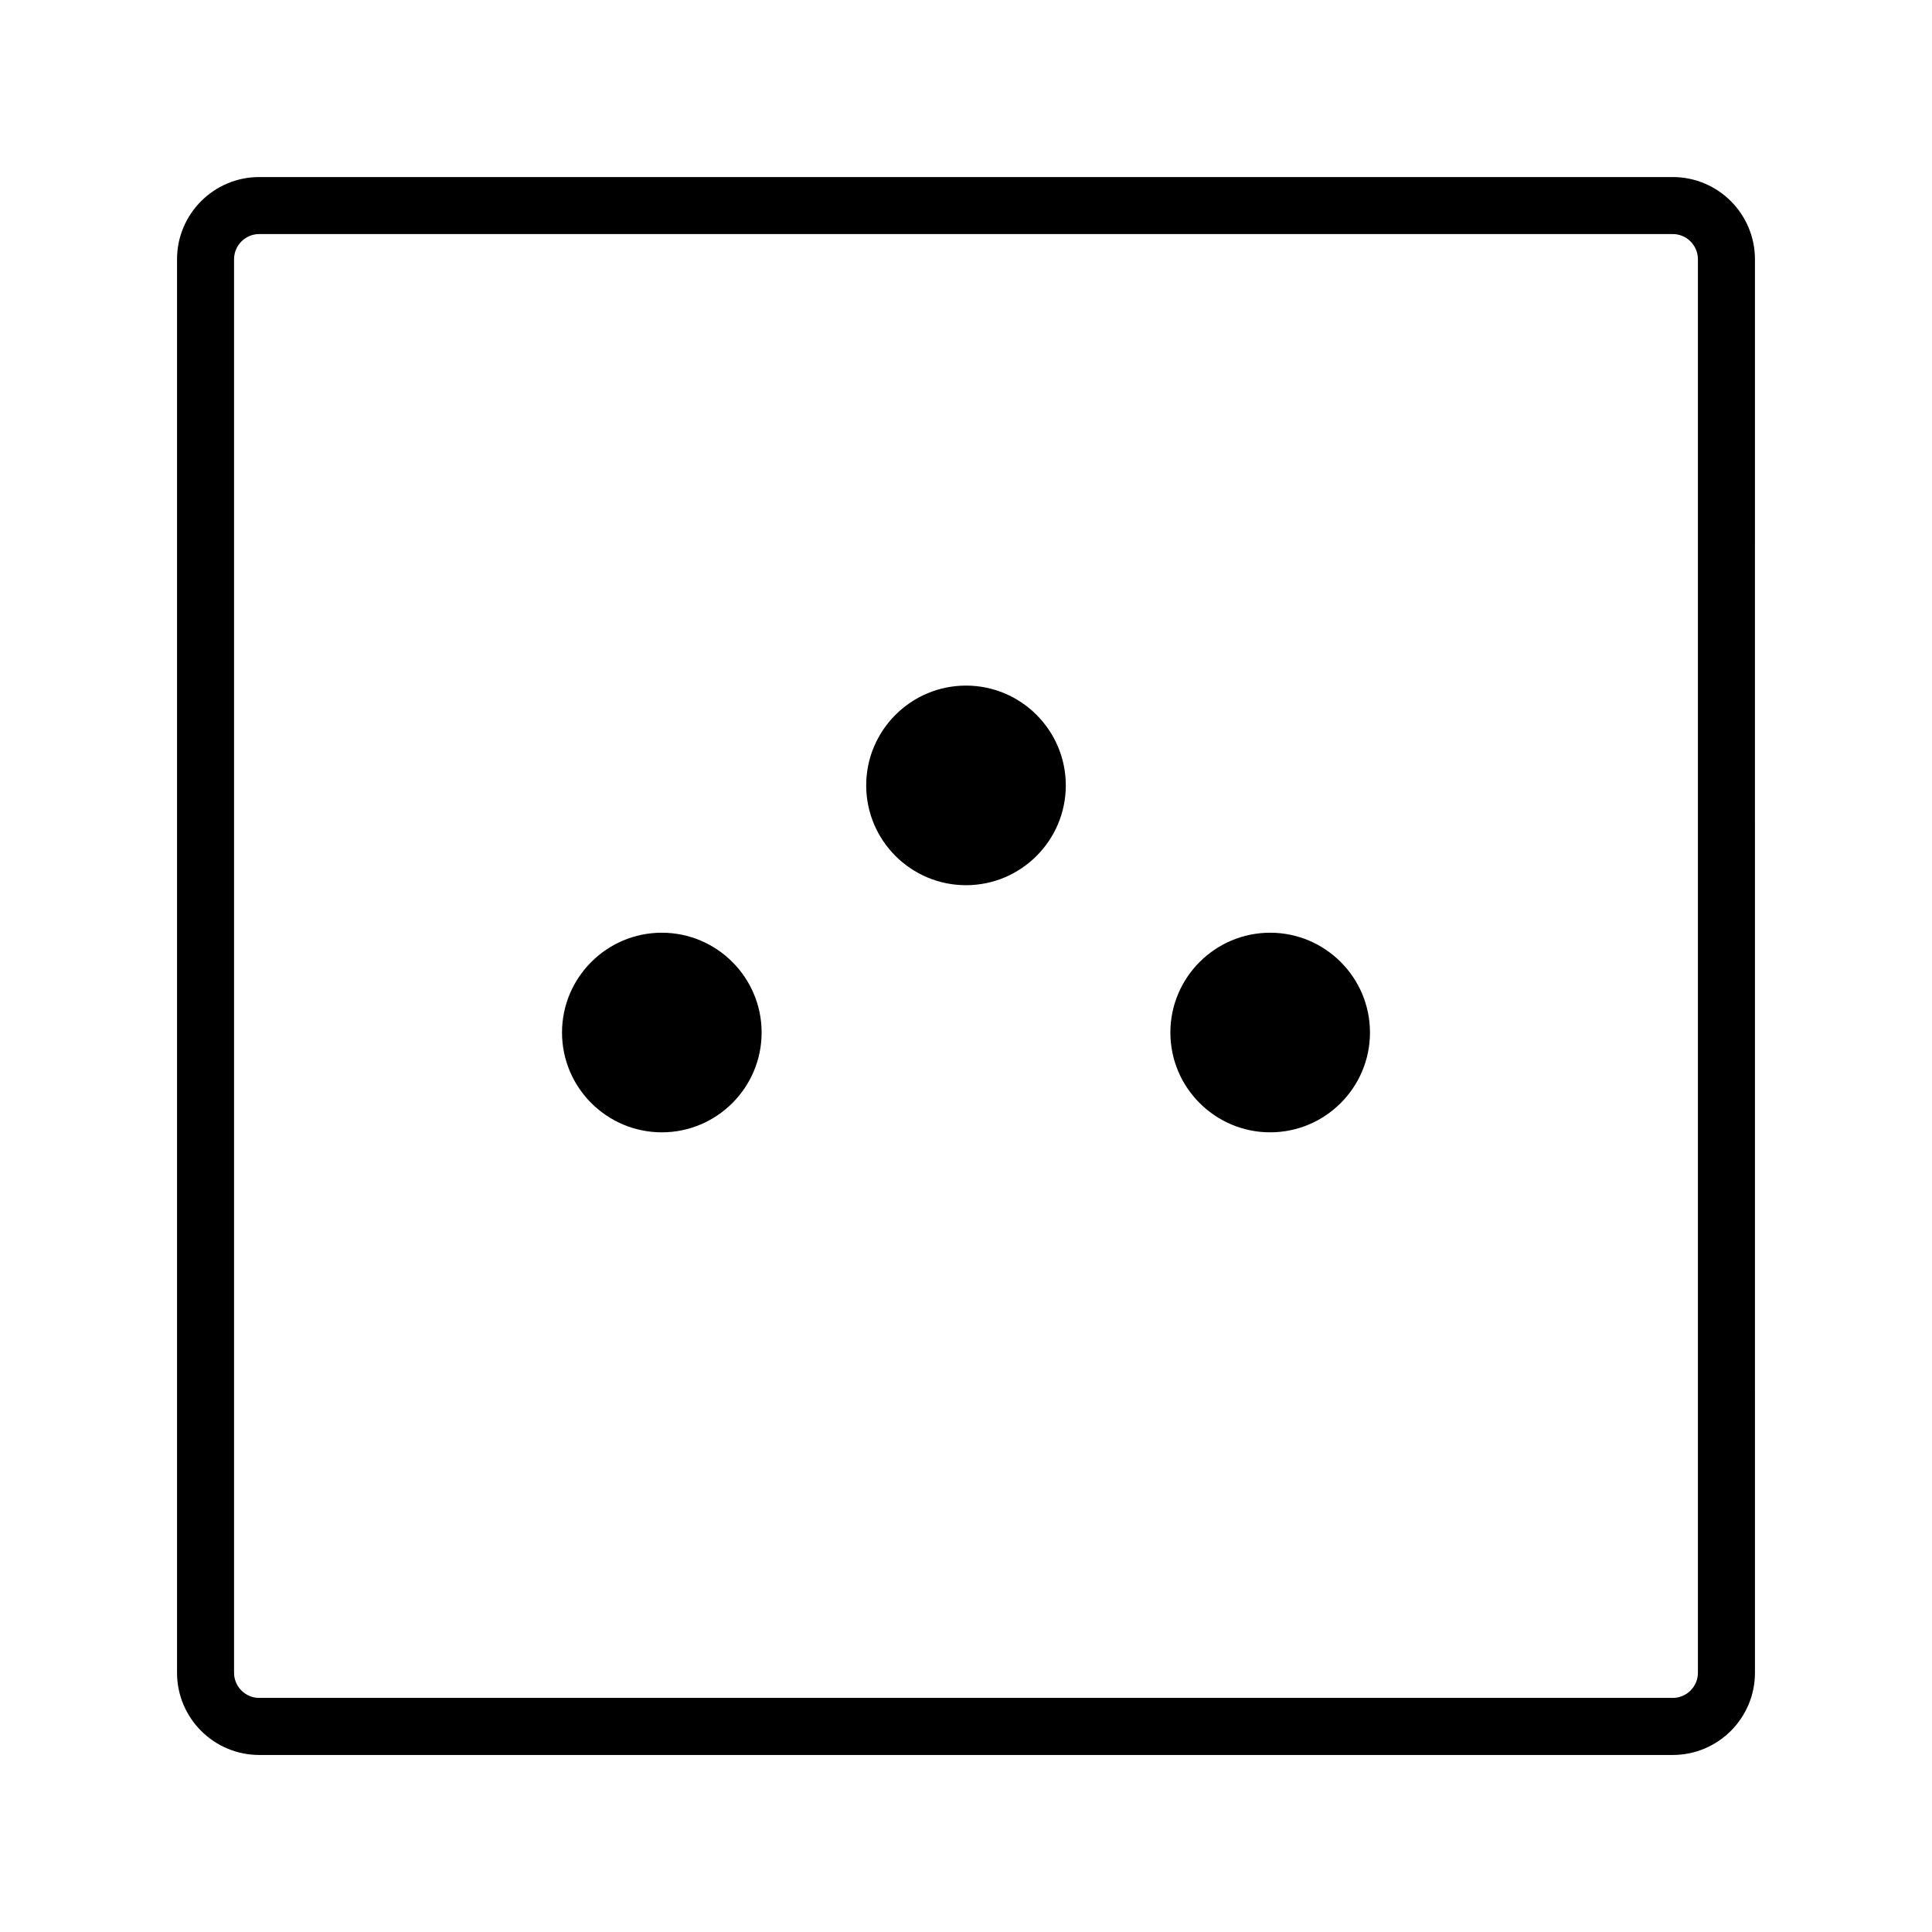
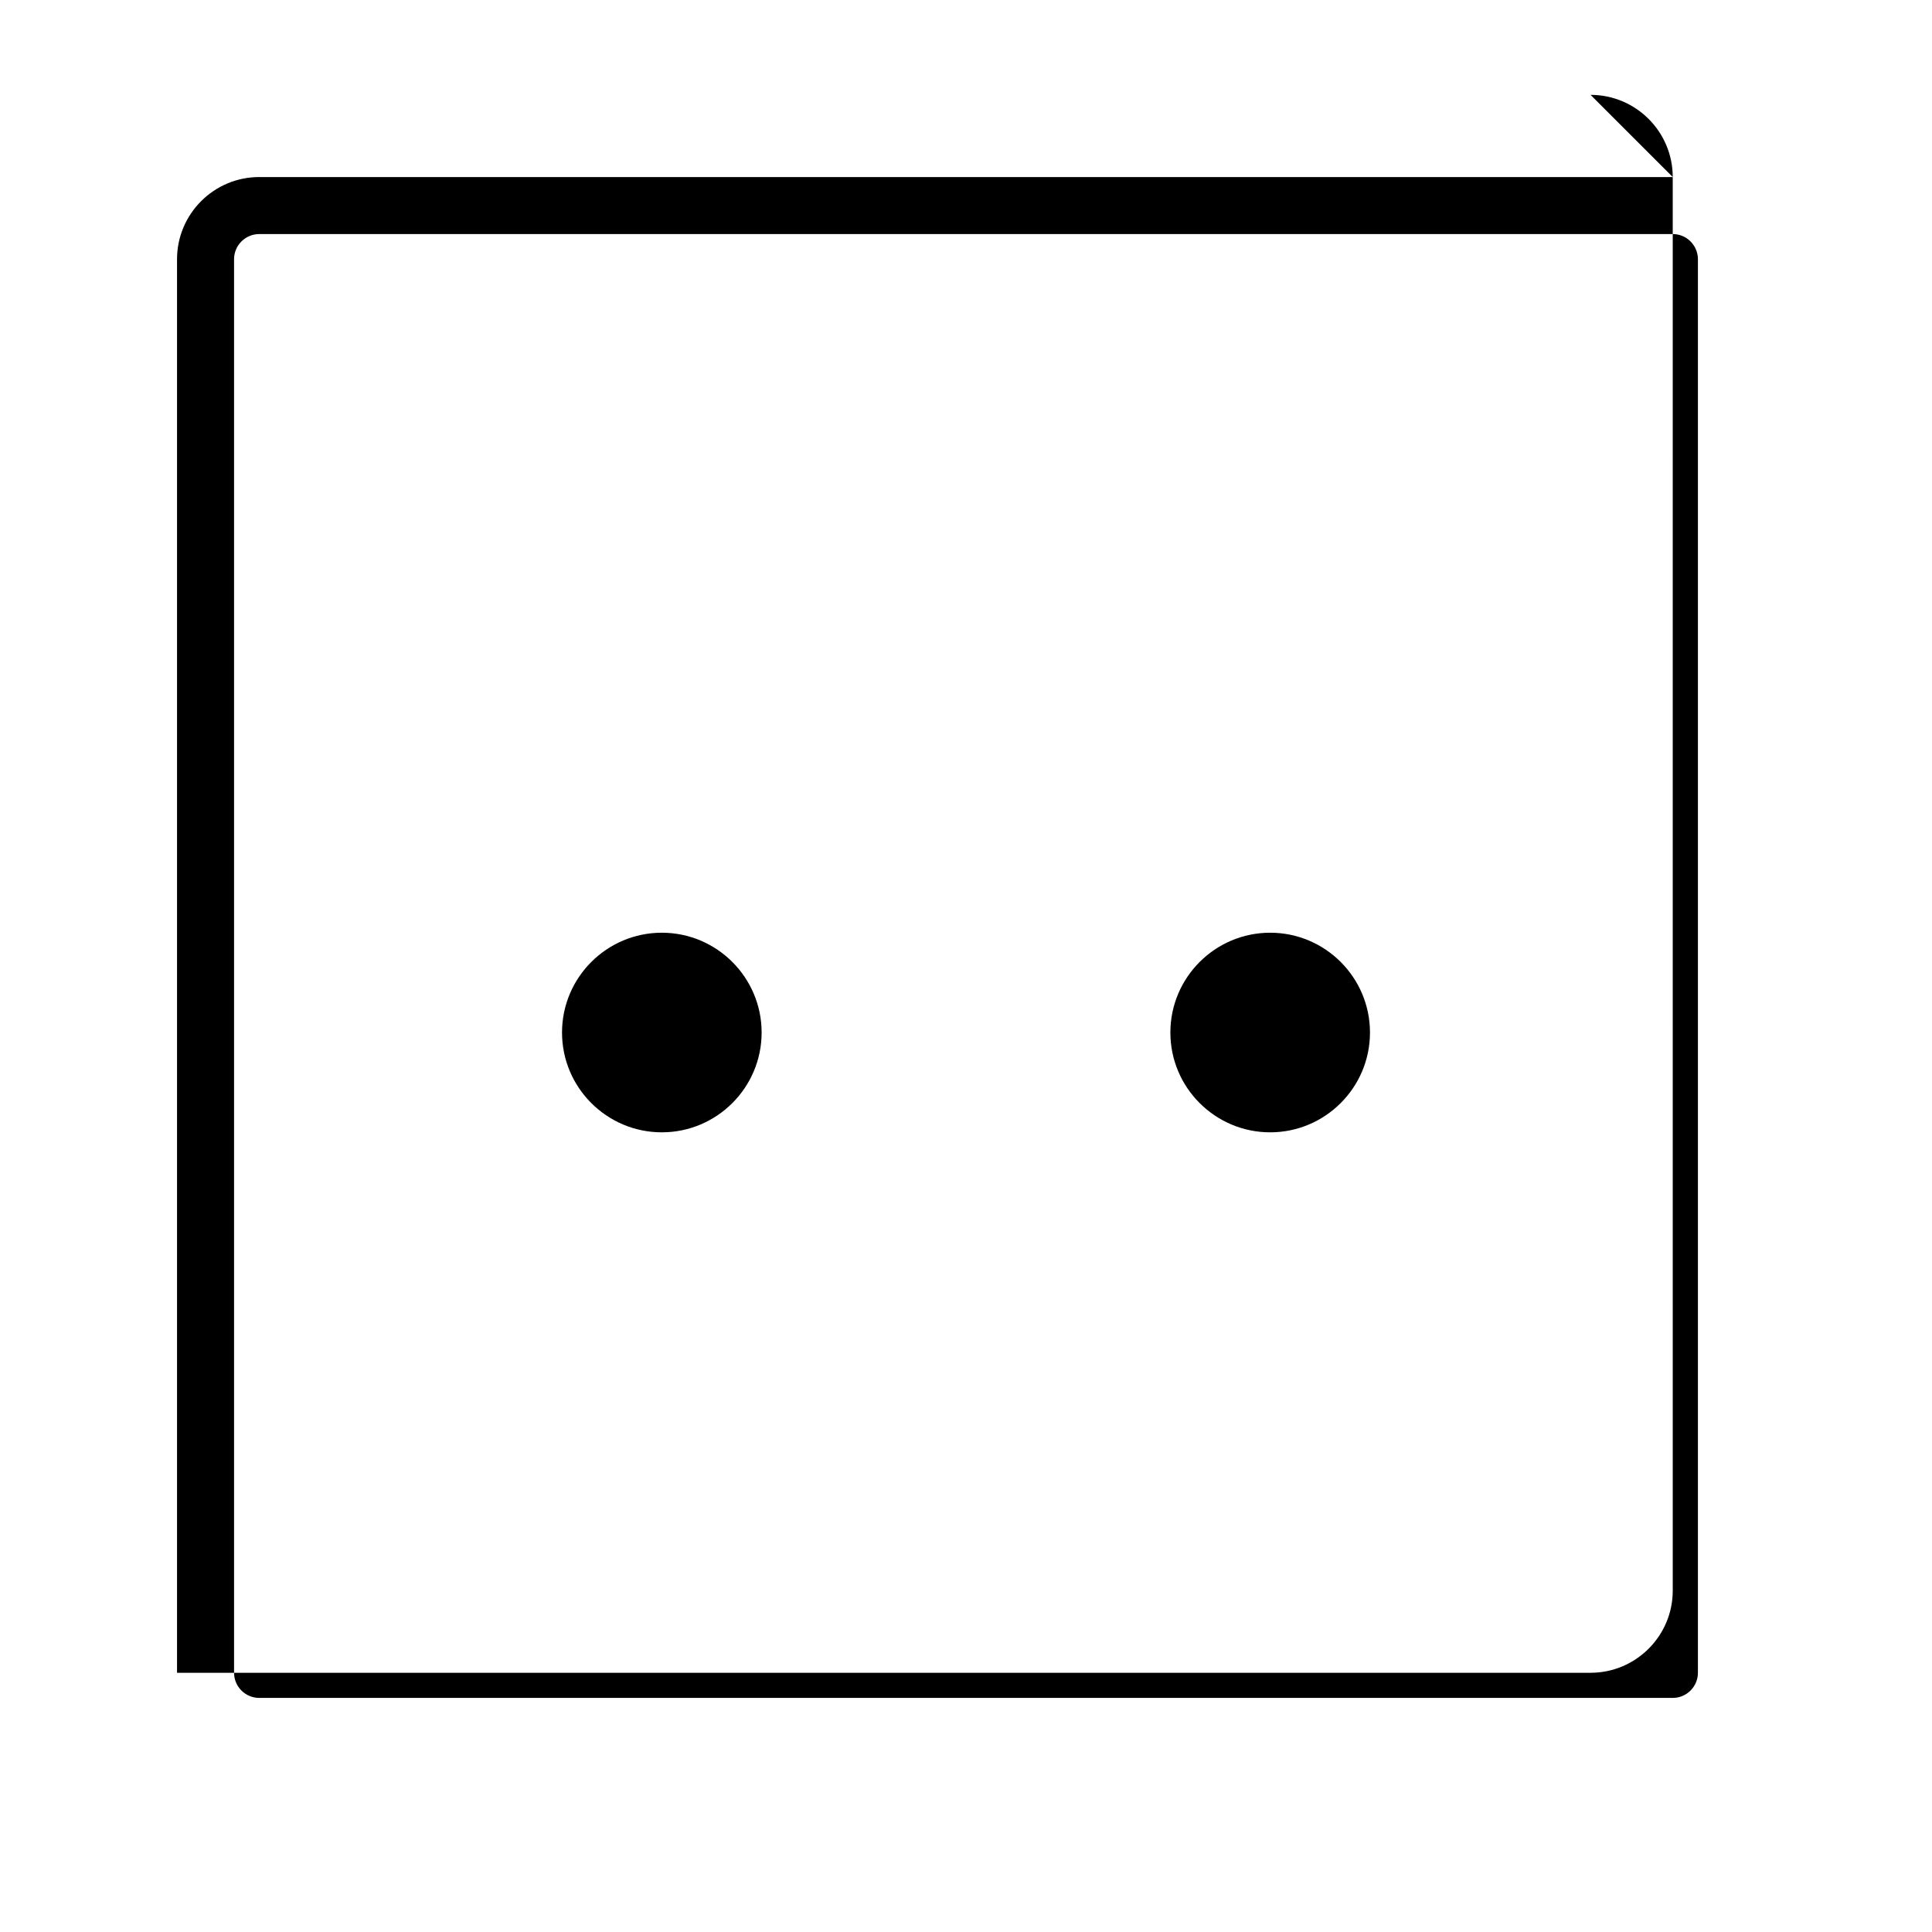
<svg xmlns="http://www.w3.org/2000/svg" fill="#000000" width="800px" height="800px" version="1.1" viewBox="144 144 512 512">
  <g>
-     <path d="m587.3 190.92h-374.6c-12.012 0-21.785 9.77-21.785 21.785v374.6c0 12.012 9.773 21.781 21.785 21.781h374.6c12.012 0 21.781-9.77 21.781-21.781l-0.004-374.6c0-12.016-9.766-21.785-21.777-21.785zm6.664 396.38c0 3.672-2.992 6.664-6.664 6.664h-374.6c-3.68 0-6.672-2.992-6.672-6.664v-374.6c0-3.68 2.992-6.672 6.672-6.672h374.6c3.672 0 6.664 2.992 6.664 6.672z" />
+     <path d="m587.3 190.92h-374.6c-12.012 0-21.785 9.77-21.785 21.785v374.6h374.6c12.012 0 21.781-9.77 21.781-21.781l-0.004-374.6c0-12.016-9.766-21.785-21.777-21.785zm6.664 396.38c0 3.672-2.992 6.664-6.664 6.664h-374.6c-3.68 0-6.672-2.992-6.672-6.664v-374.6c0-3.68 2.992-6.672 6.672-6.672h374.6c3.672 0 6.664 2.992 6.664 6.672z" />
    <path d="m319.39 391.18c-14.586 0-26.449 11.863-26.449 26.449 0 14.586 11.863 26.449 26.449 26.449s26.449-11.863 26.449-26.449c0-14.586-11.867-26.449-26.449-26.449z" />
    <path d="m480.61 391.18c-14.586 0-26.449 11.863-26.449 26.449 0 14.586 11.863 26.449 26.449 26.449s26.449-11.863 26.449-26.449c0-14.586-11.867-26.449-26.449-26.449z" />
-     <path d="m400 325.69c-14.586 0-26.449 11.863-26.449 26.449 0 14.586 11.863 26.449 26.449 26.449s26.449-11.863 26.449-26.449c0-14.586-11.867-26.449-26.449-26.449z" />
  </g>
</svg>